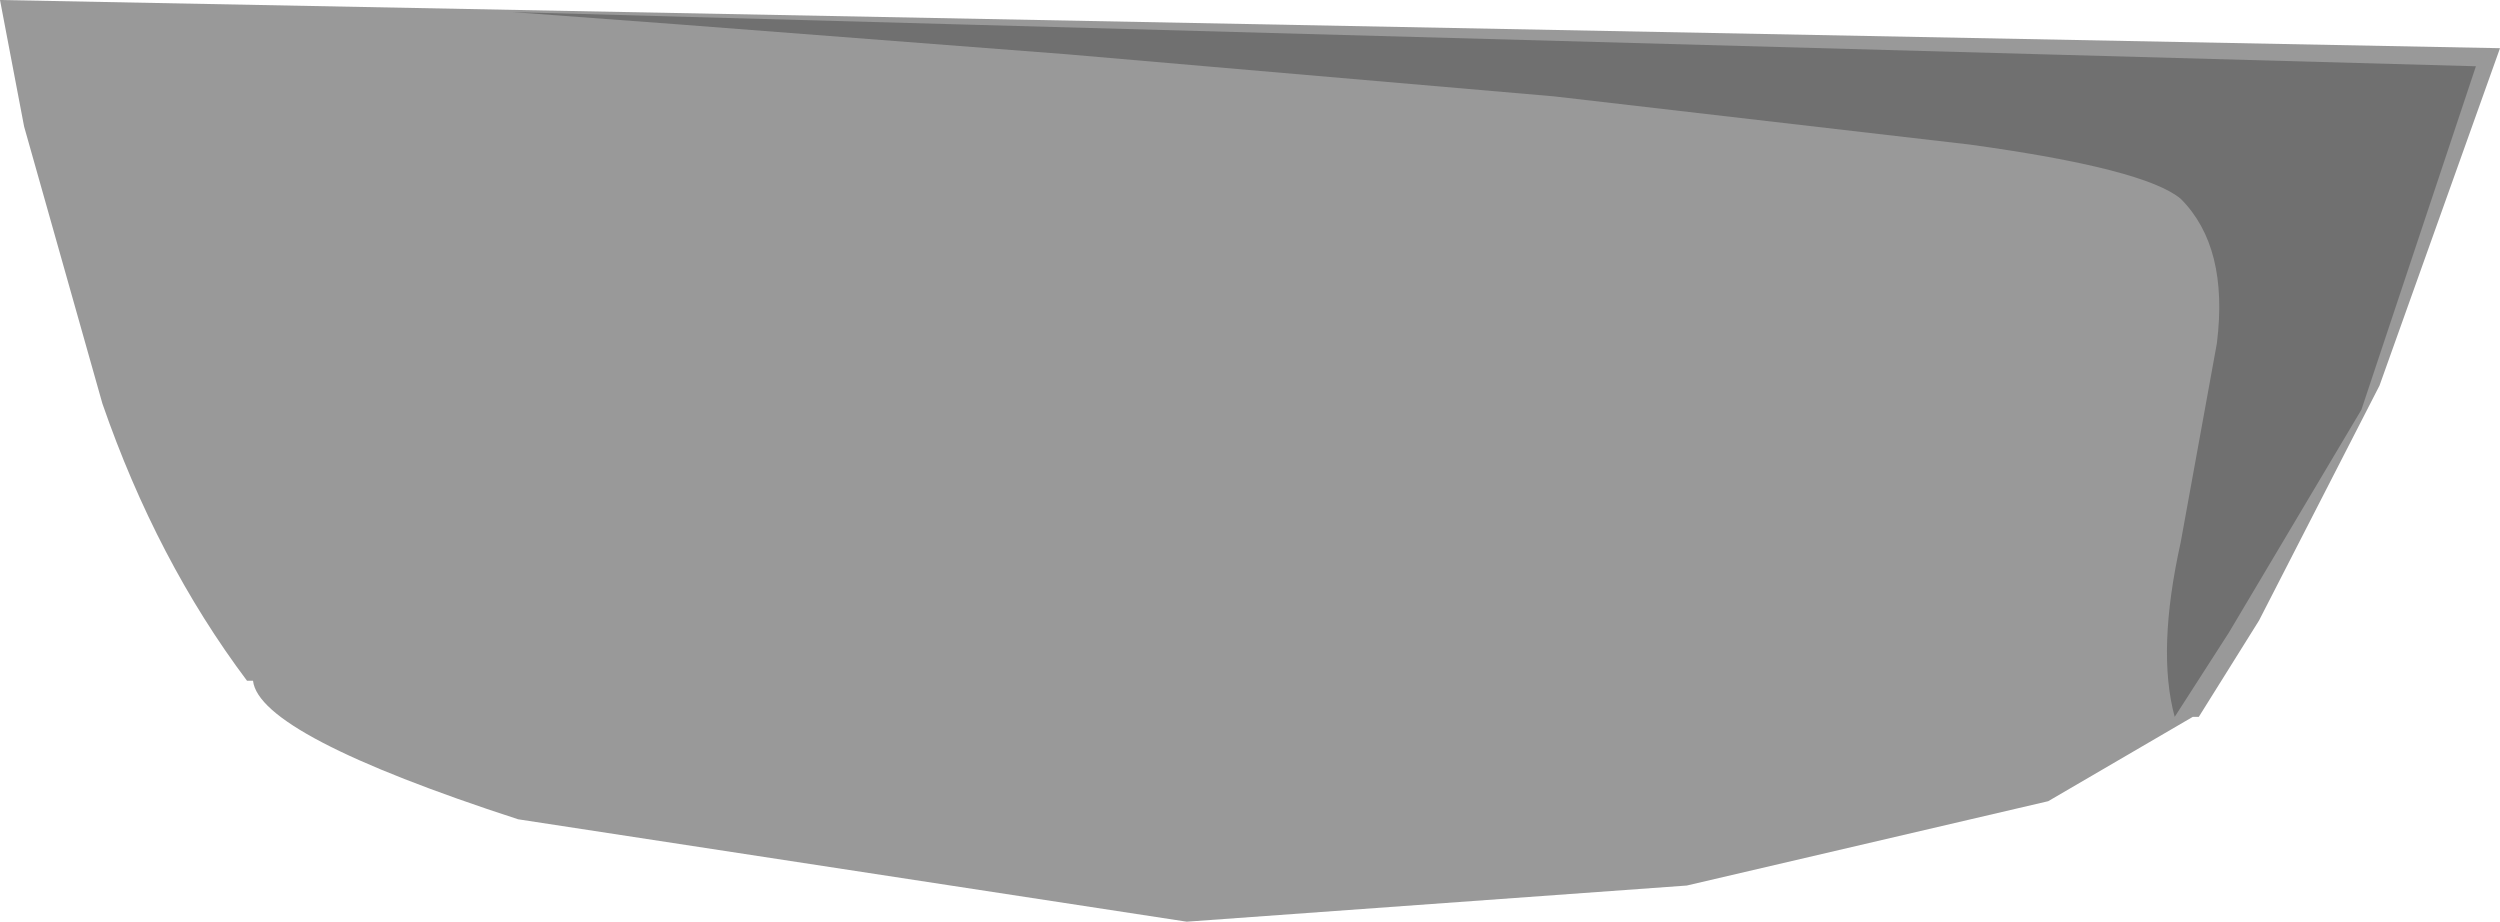
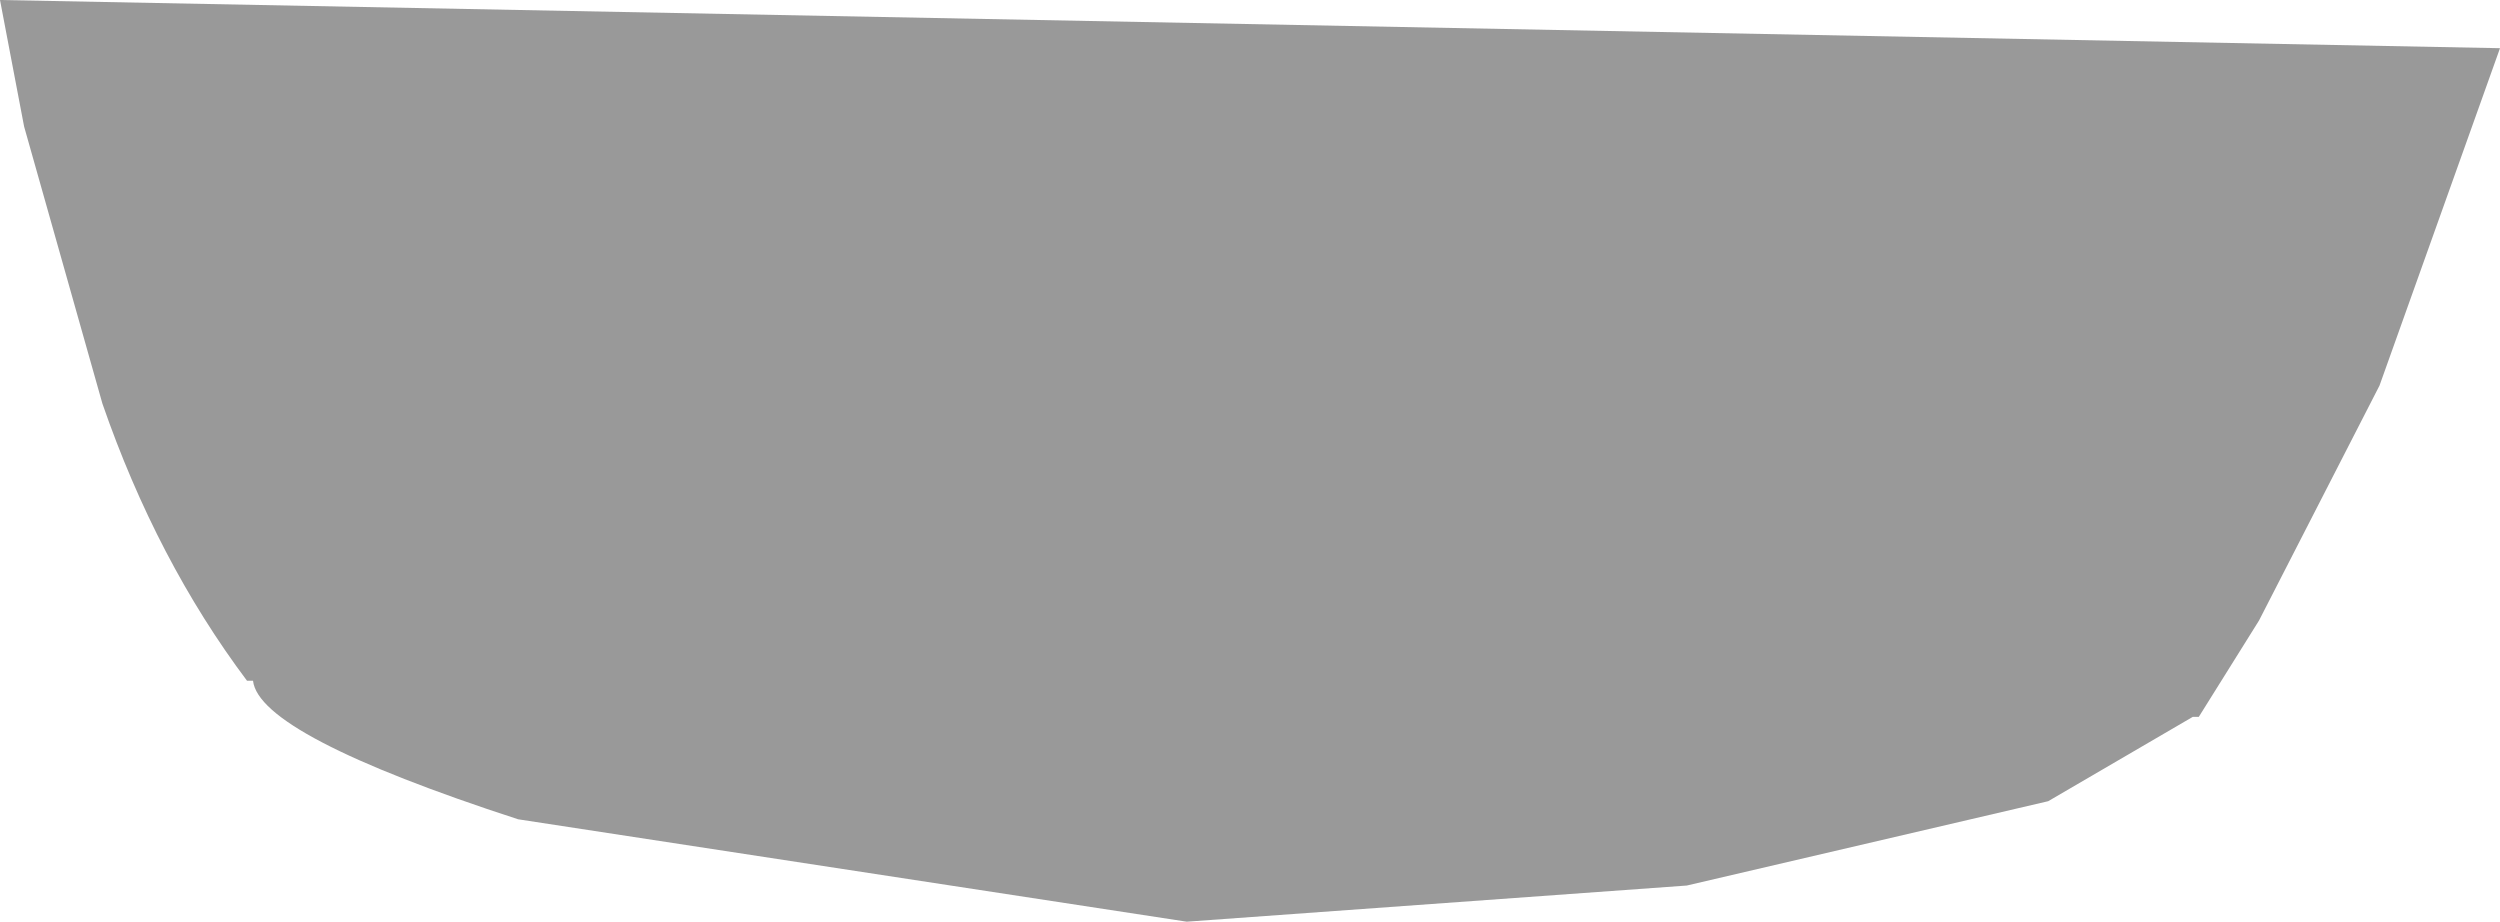
<svg xmlns="http://www.w3.org/2000/svg" height="7.65px" width="20.75px">
  <g transform="matrix(1.0, 0.0, 0.0, 1.0, -237.05, -198.65)">
    <path d="M257.8 199.05 L256.8 201.85 255.8 203.8 255.3 204.6 255.2 204.6 255.25 204.6 254.05 205.3 251.05 206.0 246.9 206.3 241.35 205.45 Q239.2 204.75 239.15 204.3 L239.1 204.3 Q238.35 203.3 237.9 202.0 L237.25 199.7 237.05 198.65 257.8 199.05" fill="#999999" fill-rule="evenodd" stroke="none" />
-     <path d="M255.1 204.6 Q254.95 204.05 255.15 203.15 L255.45 201.5 Q255.55 200.7 255.15 200.3 254.85 200.05 253.4 199.85 L249.95 199.45 245.9 199.1 242.65 198.85 241.3 198.75 257.6 199.2 256.65 202.05 255.55 203.9 255.1 204.6" fill="#707070" fill-rule="evenodd" stroke="none" />
  </g>
</svg>